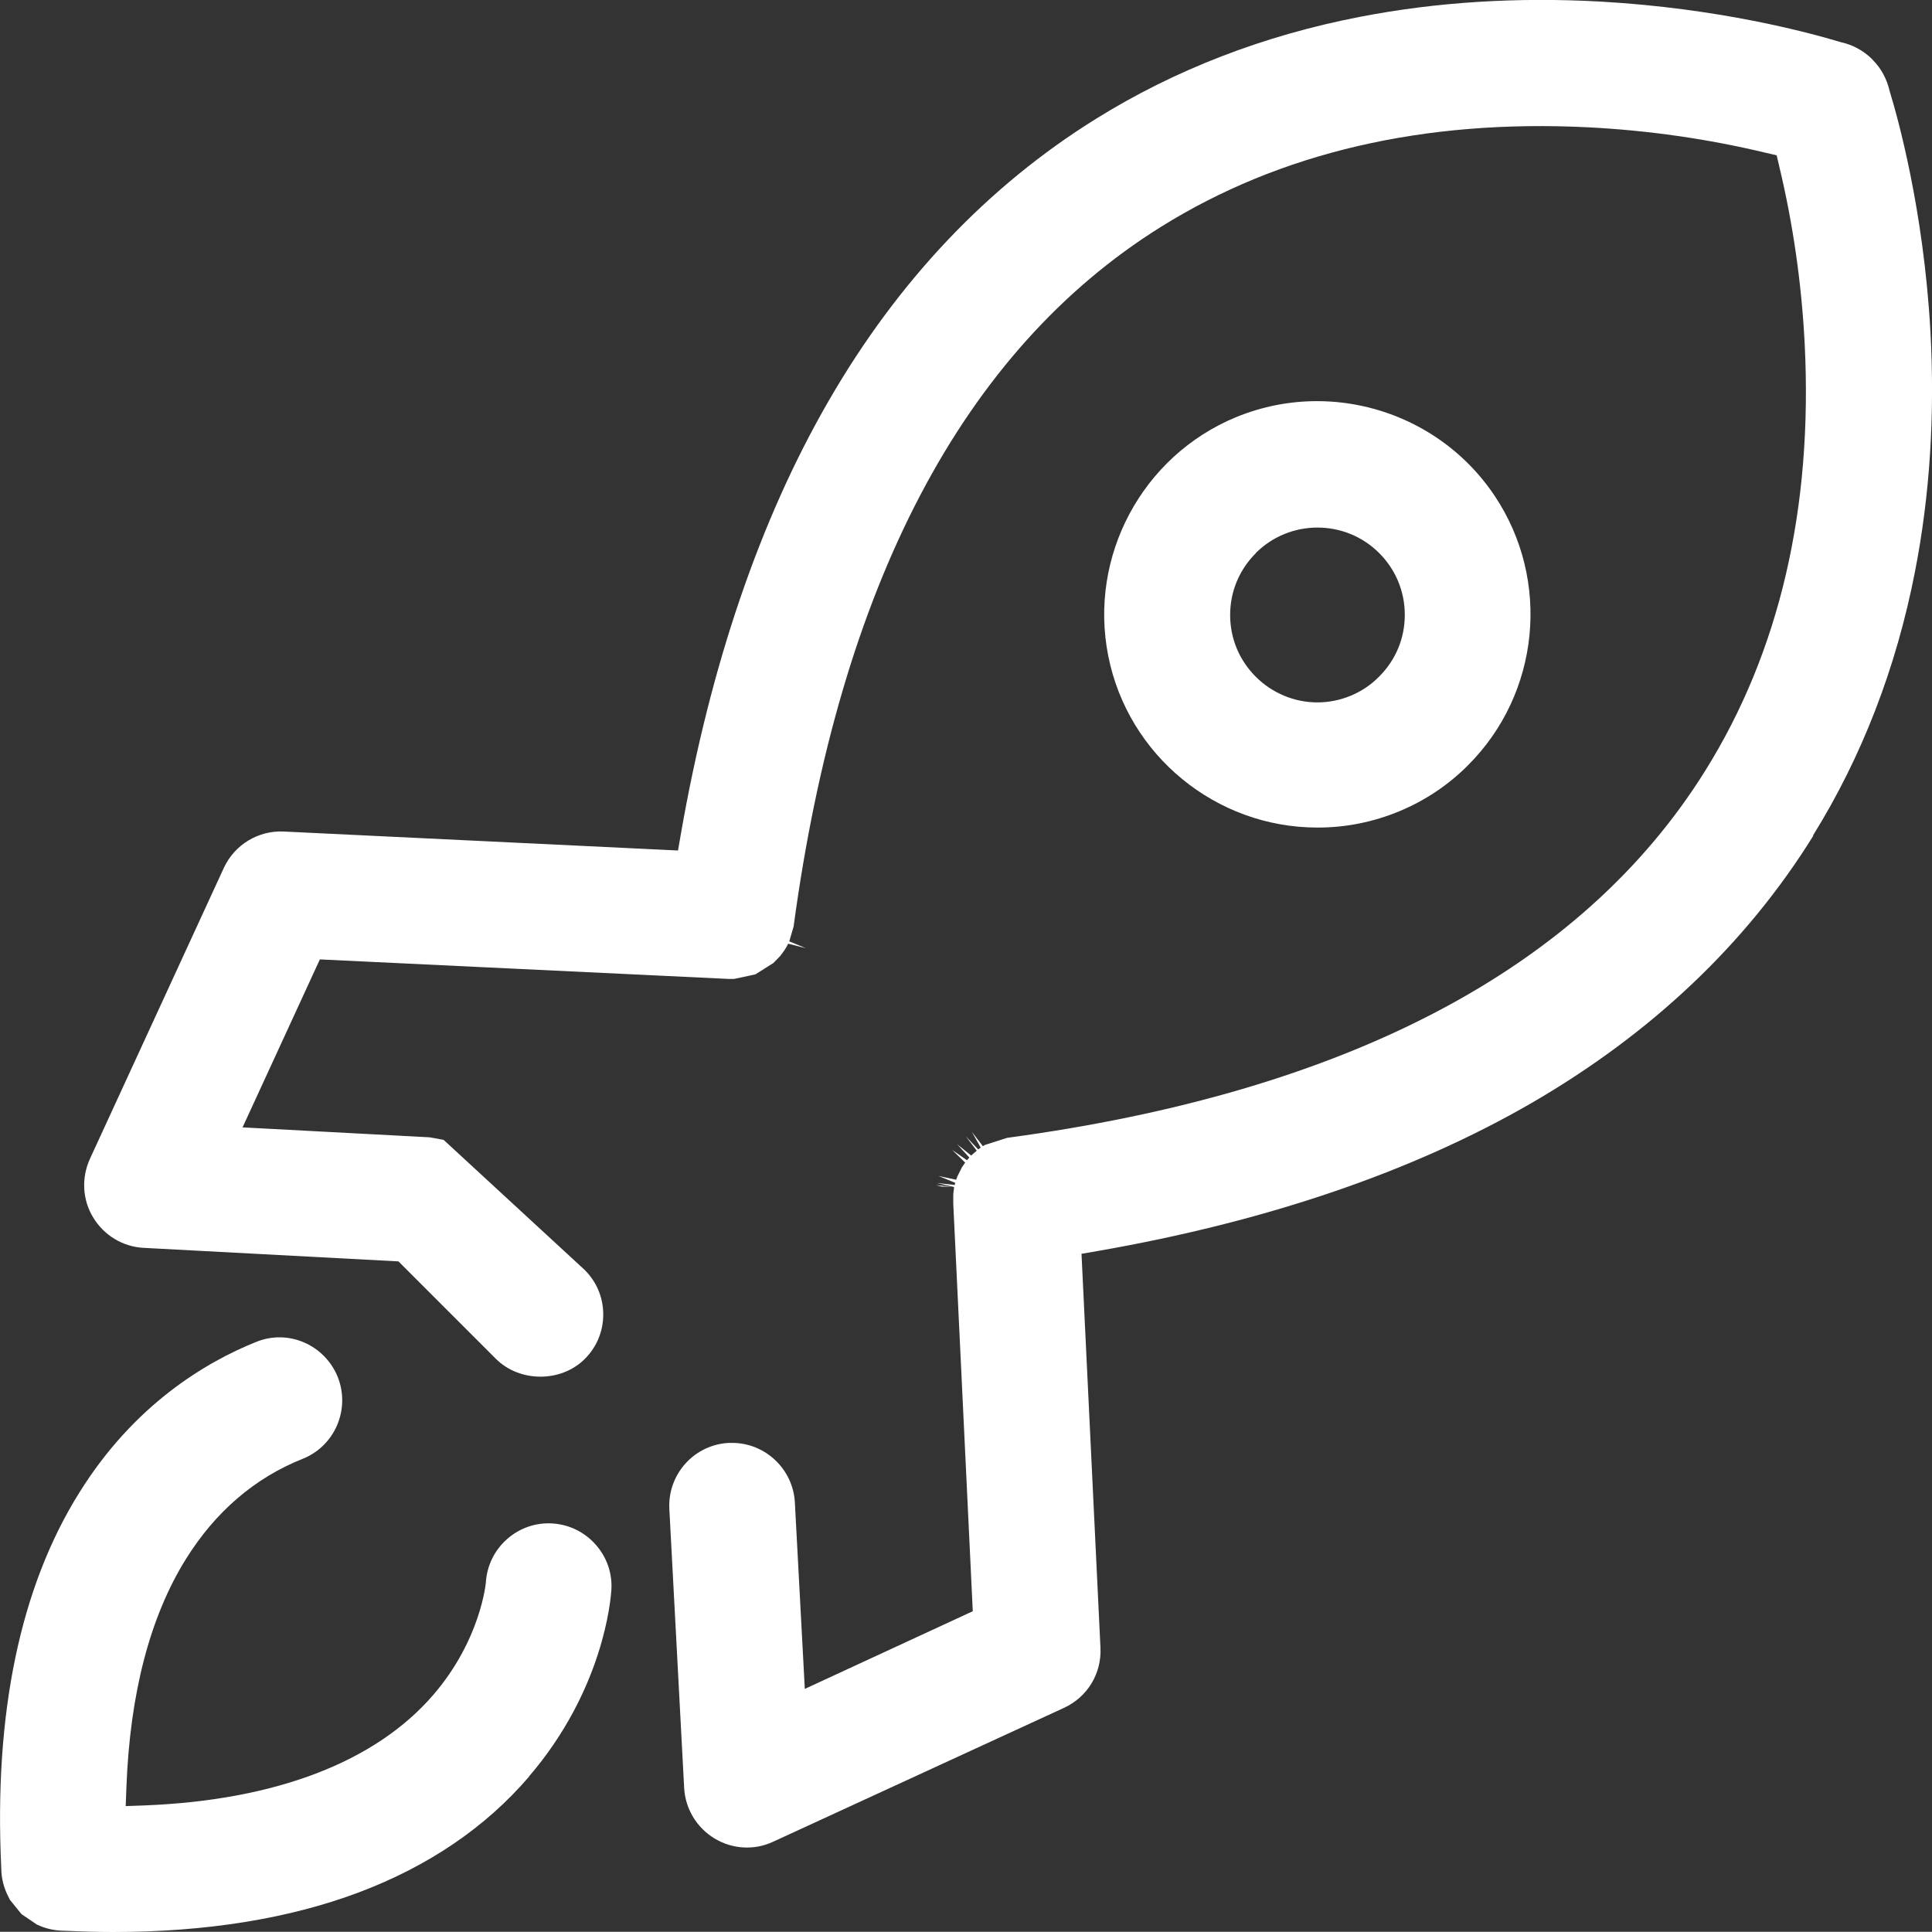
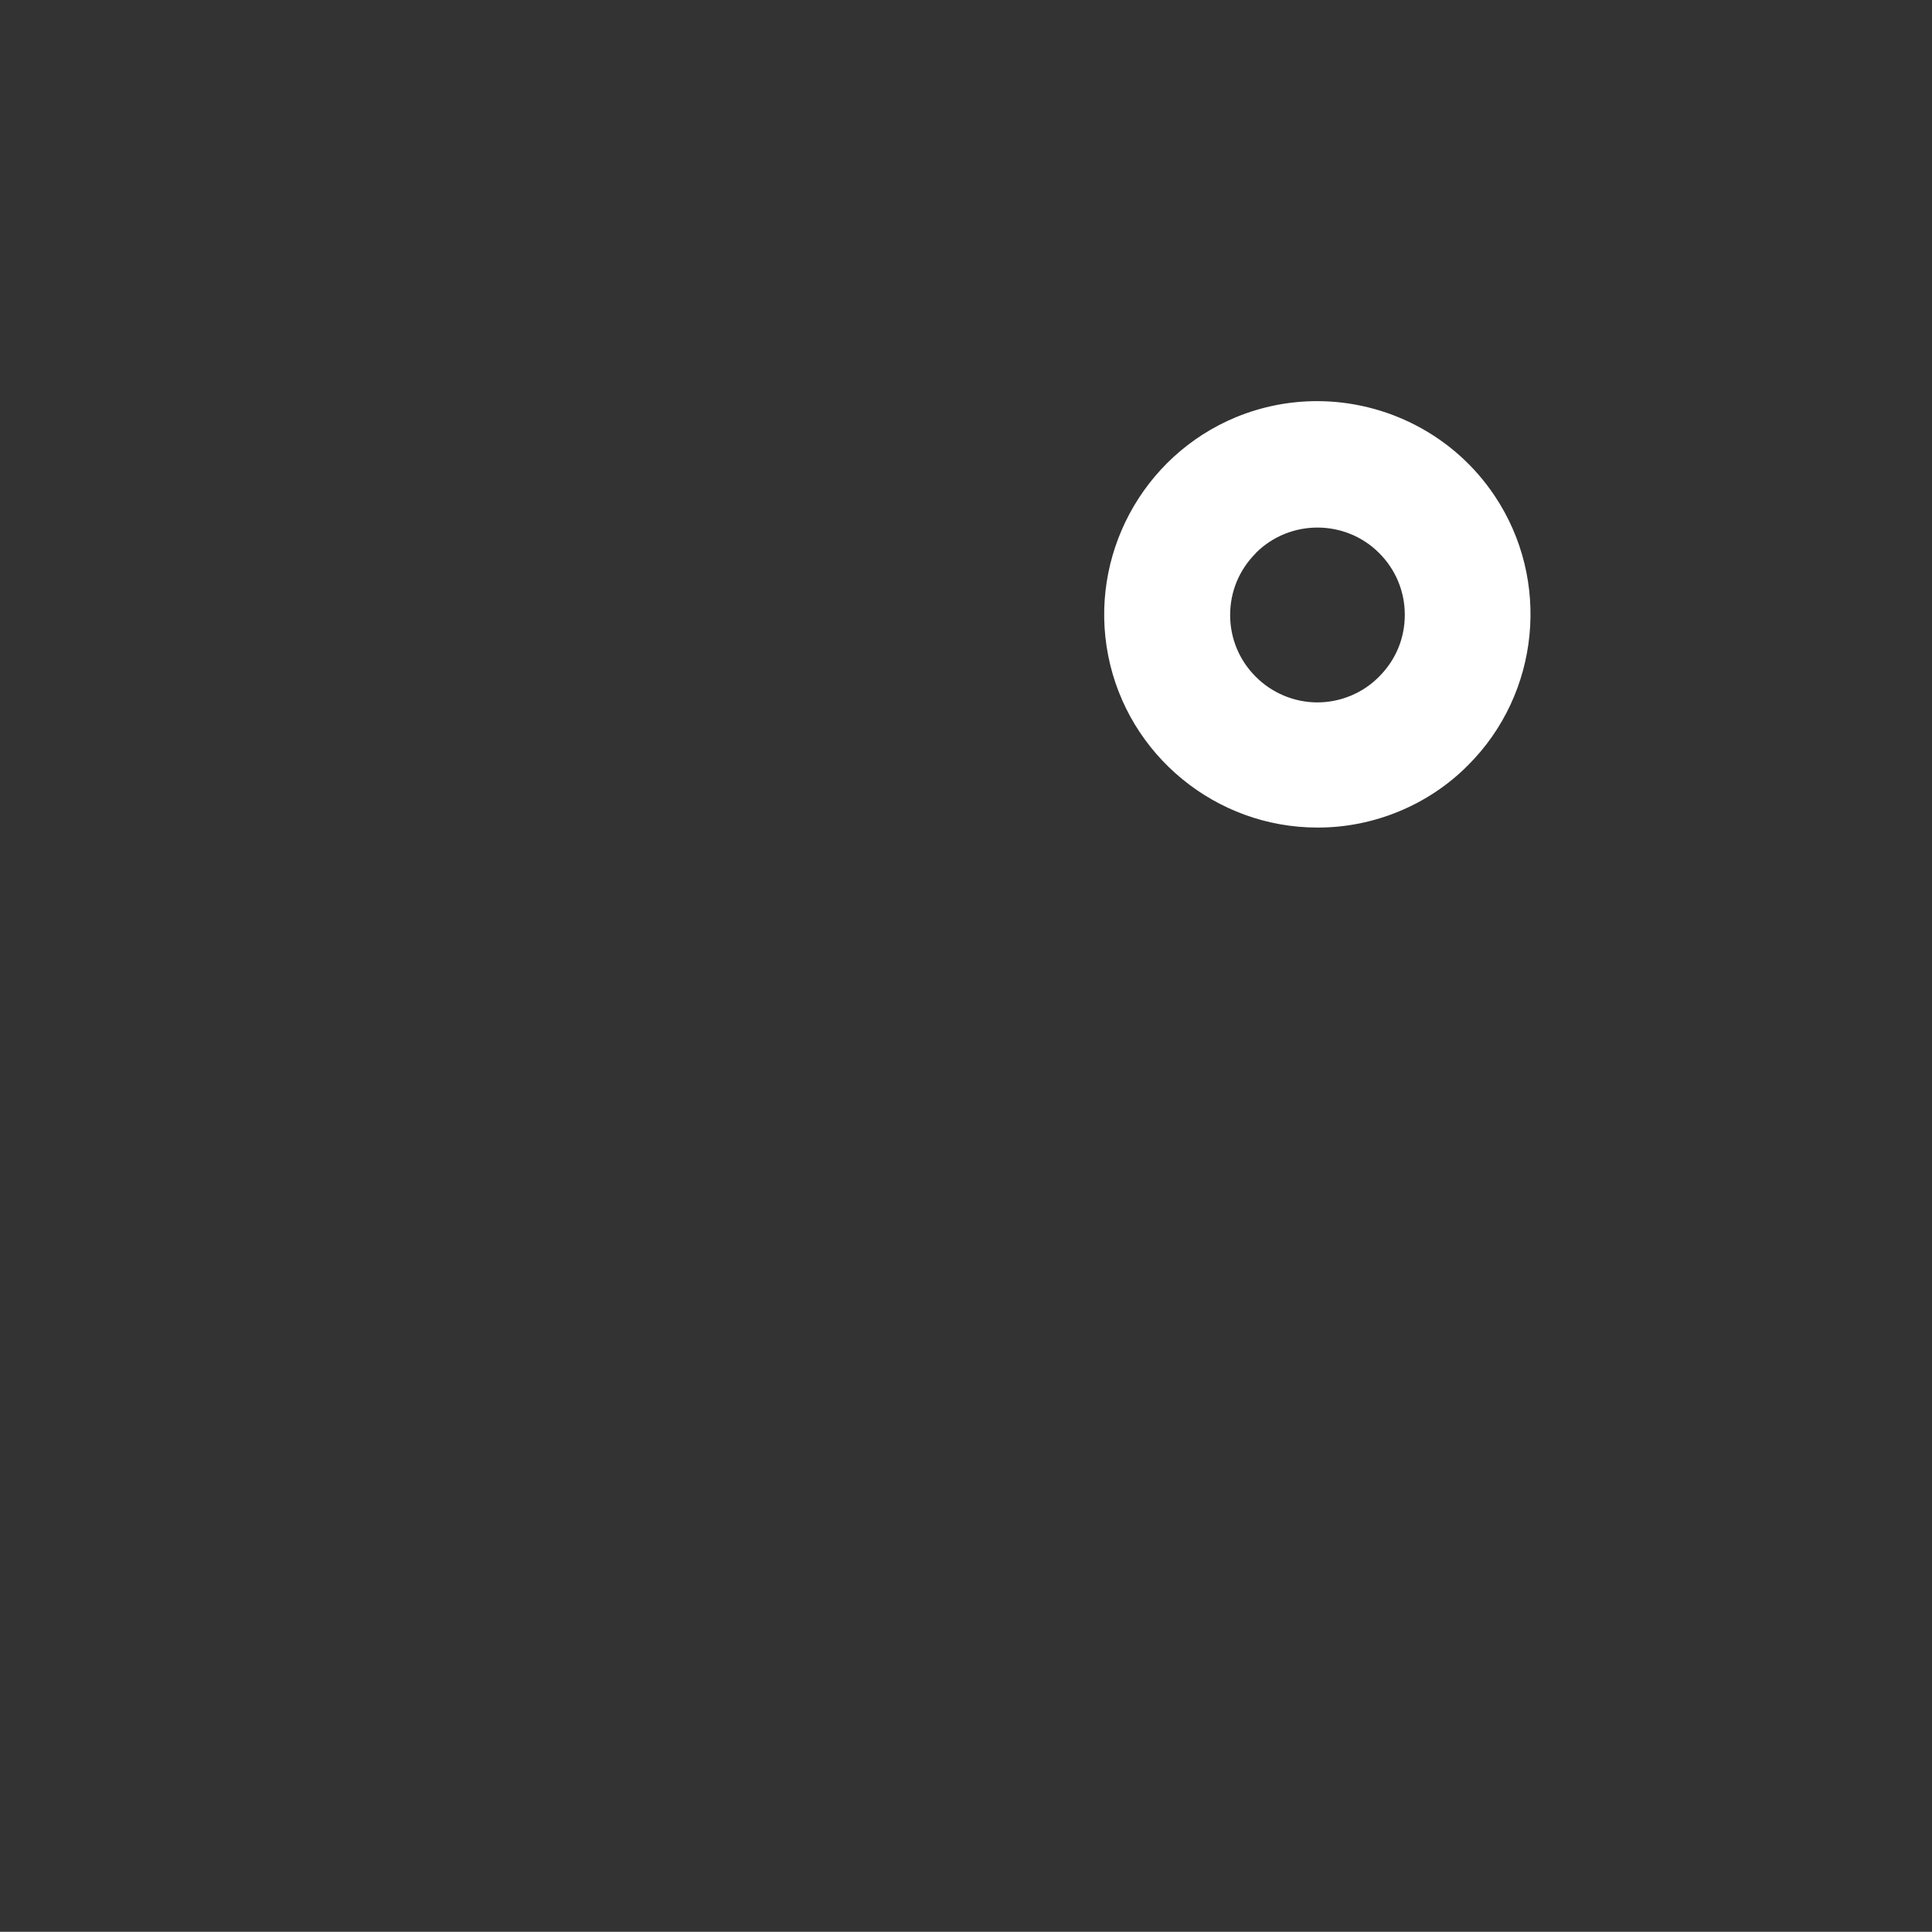
<svg xmlns="http://www.w3.org/2000/svg" id="_图层_2" data-name="图层 2" viewBox="0 0 106.97 106.96">
  <rect x="0" y="0" width="106.97" height="106.96" fill="#333333" stroke="none" />
  <defs>
    <style>
      .cls-1 {
        fill: #fff;
        stroke-width: 0px;
      }
    </style>
  </defs>
  <g id="_图层_1-2" data-name="图层 1">
    <g>
-       <path class="cls-1" d="M100.38,46.26c2.71-4.36,4.61-9.28,5.65-14.62.82-4.2,1.11-8.68.85-13.34-.38-6.73-1.82-11.84-2.25-13.24-.16-.69-.47-1.26-.91-1.71l-.07-.08c-.48-.47-1.07-.79-1.71-.93-1.89-.57-6.81-1.88-13.29-2.25-4.63-.26-9.12.02-13.34.84-5.34,1.03-10.26,2.93-14.63,5.65-5.97,3.71-10.95,8.95-14.79,15.6-3.81,6.58-6.57,14.67-8.2,24.04l-.15.87-21.82-1.05c-1.41-.07-2.73.72-3.33,2.02l-7.41,16.1c-.48,1.05-.42,2.27.18,3.25.6.99,1.64,1.62,2.79,1.68l14.11.75,5.4,5.4c1.32,1.31,3.61,1.31,4.92,0,.66-.66,1.02-1.53,1.02-2.46,0-.93-.36-1.8-1.02-2.46l-7.82-7.21-.77-.14-10.36-.55,4.28-9.3,22.62,1.08h.17s.1,0,.15,0l1.17-.25,1-.63.37-.38c.17-.21.33-.44.45-.69l.98.25h0l-.92-.38.24-.82c2.55-18.9,9.39-31.91,20.34-38.74,6.6-4.12,14.57-5.97,23.68-5.51,3.3.17,6.6.64,9.81,1.41l.6.14.14.6c.77,3.21,1.24,6.51,1.41,9.81.46,9.12-1.39,17.08-5.51,23.67-6.83,10.95-19.83,17.79-38.65,20.32l-1.22.39-.12.07-.61-.79s0,0,0,0l.49.87-.14.1-.69-.73h0s.61.8.61.8l-.31.27-.78-.63h0l.68.74-.13.15-.82-.57.72.7-.09.13s-.06.09-.09.13l-.25.5-.07.19-.98-.21h0s.93.38.93.38l-.03.12-1-.11h0l.96.22h0s.01.01.01.01h-.01c0,.07,0,.14-.02.21l-.02.19s0,.06,0,.08v.44l1.08,22.56-9.3,4.3-.55-10.32c-.1-1.85-1.64-3.3-3.47-3.3-.06,0-.12,0-.19,0-1.92.1-3.39,1.74-3.29,3.66l.82,15.44c.06,1.15.69,2.2,1.68,2.8.99.6,2.21.67,3.25.18l16.1-7.41c1.3-.6,2.09-1.9,2.02-3.33l-1.05-21.81.87-.15c9.37-1.63,17.46-4.39,24.05-8.2,6.64-3.85,11.89-8.82,15.6-14.8Z" />
-       <path class="cls-1" d="M29.28,98.37c4.13-4.81,4.53-9.78,4.57-10.33.06-.93-.25-1.82-.87-2.52-.62-.7-1.47-1.11-2.39-1.17-.92-.06-1.82.25-2.52.87-.7.62-1.11,1.47-1.17,2.4h0s-.27,3.15-2.9,6.21c-3.2,3.72-8.72,5.84-15.96,6.13l-1.08.04.04-1.08c.2-5.18,1.31-9.42,3.3-12.61,1.63-2.61,3.8-4.48,6.46-5.54,1.78-.71,2.65-2.74,1.94-4.53-.35-.86-1.01-1.54-1.86-1.91-.86-.37-1.8-.38-2.66-.03-2.79,1.12-6.75,3.47-9.78,8.33C1.11,87.88-.34,94.88.07,103.43c0,.58.15,1.12.4,1.6l.08.16.64.79.84.57c.47.23.97.34,1.47.35.96.04,1.87.07,2.76.07,5.17,0,9.74-.74,13.6-2.19,3.85-1.45,7.02-3.6,9.43-6.41Z" />
-       <polygon class="cls-1" points="51.82 65.62 52.14 65.7 52.7 65.7 51.82 65.62 51.82 65.62" />
      <path class="cls-1" d="M72.94,45.82h.04c3.09,0,6.12-1.25,8.3-3.45h0c3.98-3.97,4.6-10.24,1.48-14.91-2.24-3.36-5.99-5.25-9.84-5.25-1.51,0-3.03.29-4.49.89-5.19,2.15-8.16,7.7-7.07,13.21,1.09,5.51,5.96,9.51,11.58,9.51ZM69.53,30.62c1.88-1.88,4.95-1.88,6.83,0,.91.91,1.42,2.12,1.42,3.42s-.5,2.5-1.42,3.42c-.89.91-2.14,1.43-3.42,1.43s-2.52-.52-3.42-1.43c-.91-.91-1.41-2.12-1.41-3.41s.5-2.5,1.42-3.42Z" />
    </g>
  </g>
</svg>